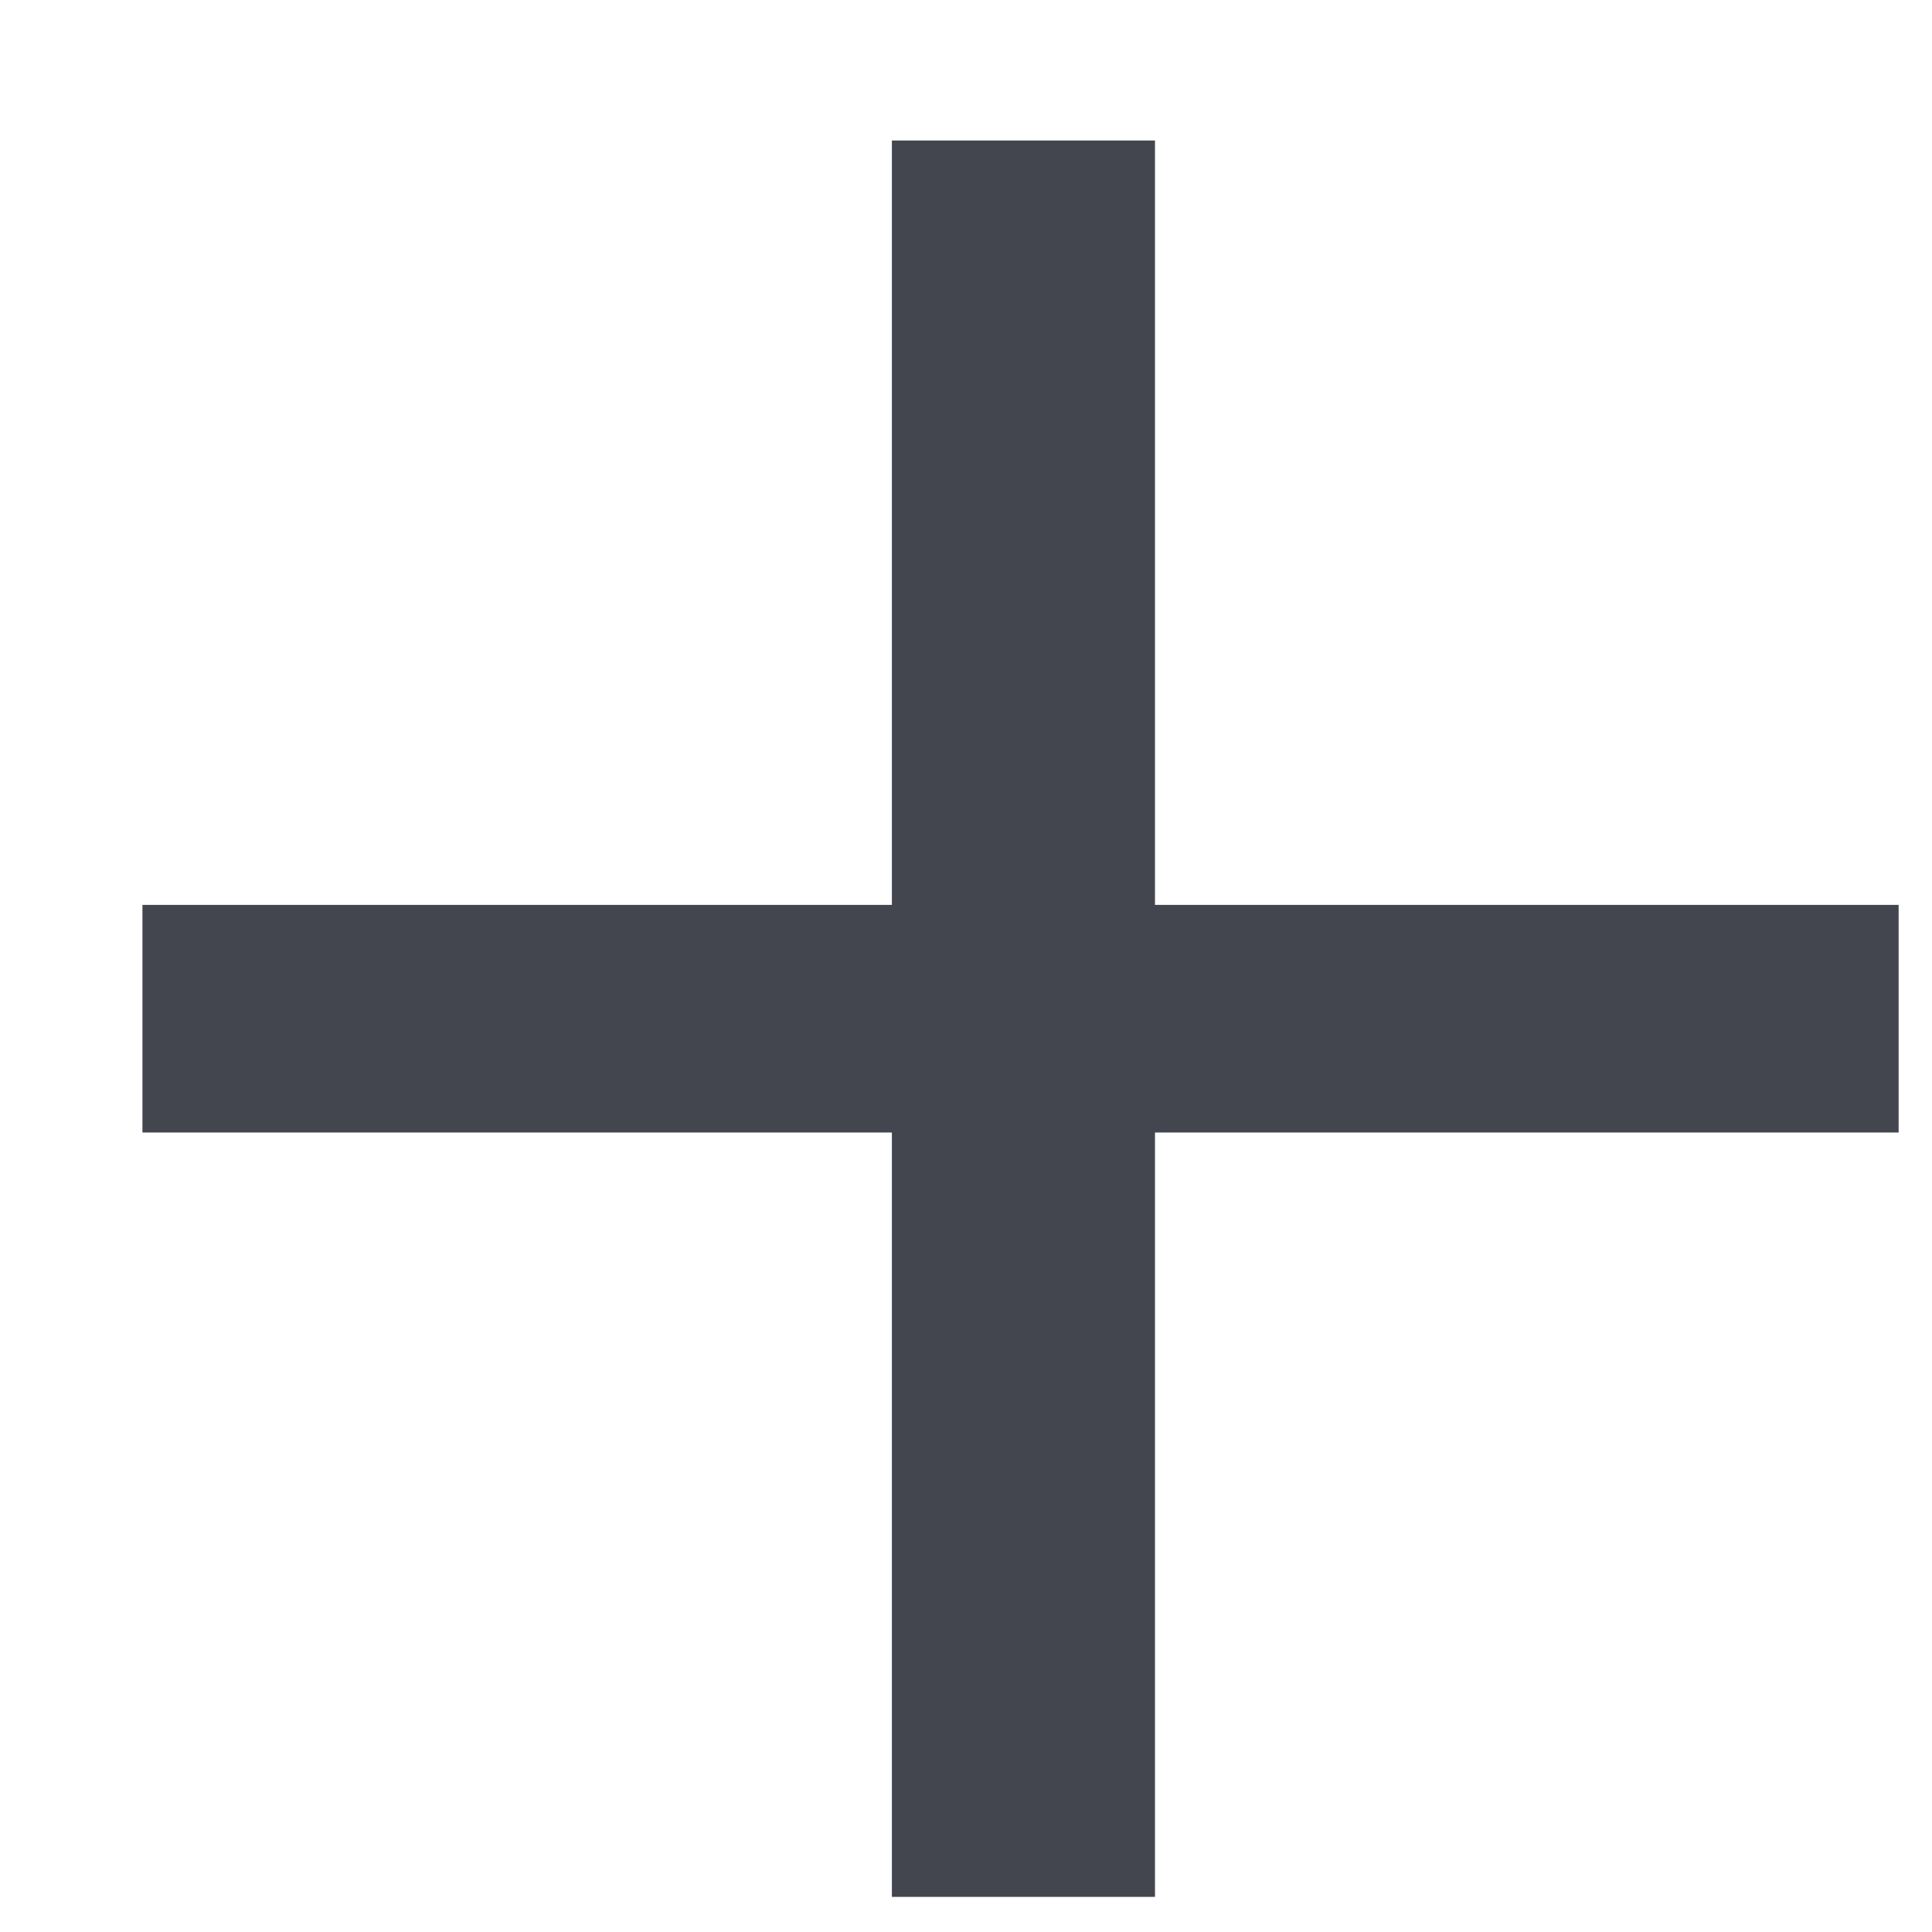
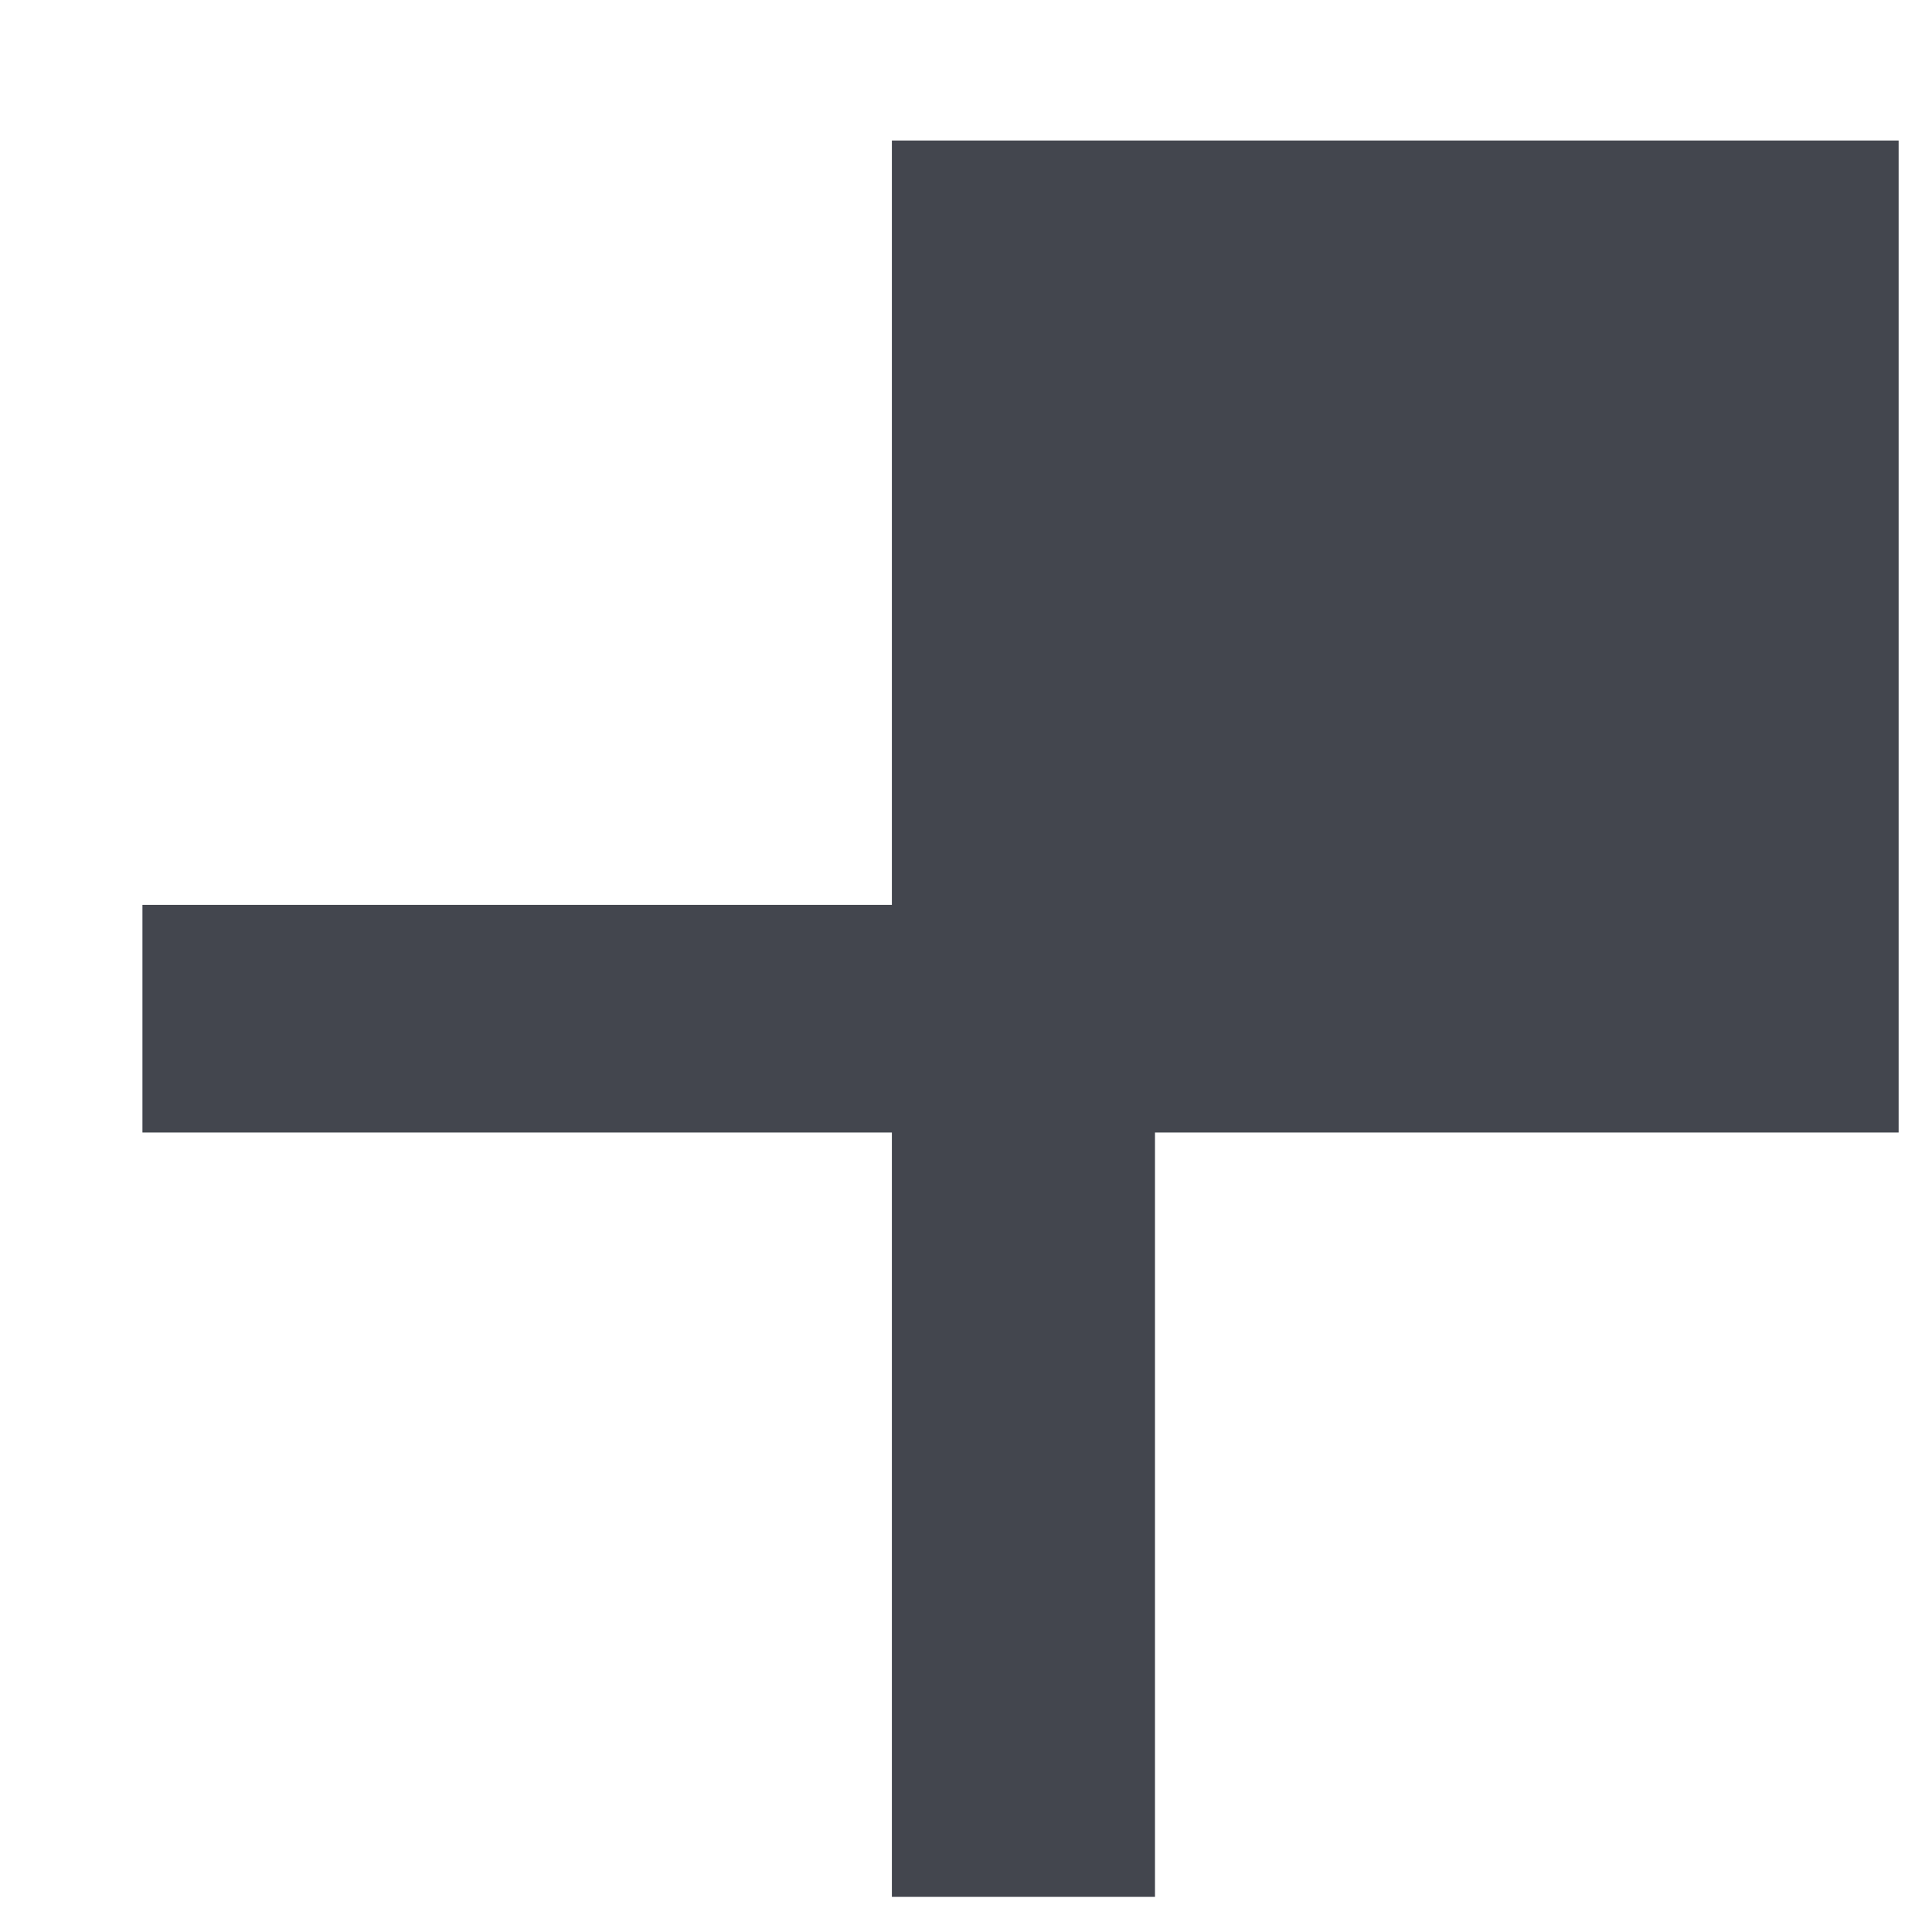
<svg xmlns="http://www.w3.org/2000/svg" width="11" height="11" viewBox="0 0 11 11" fill="none">
-   <path d="M10.81 5.152V6.448H6.576V10.8H5.078V6.448H0.811V5.152H5.078V0.8H6.576V5.152H10.81Z" fill="#43464E" />
+   <path d="M10.81 5.152V6.448H6.576V10.8H5.078V6.448H0.811V5.152H5.078V0.8H6.576H10.81Z" fill="#43464E" />
</svg>